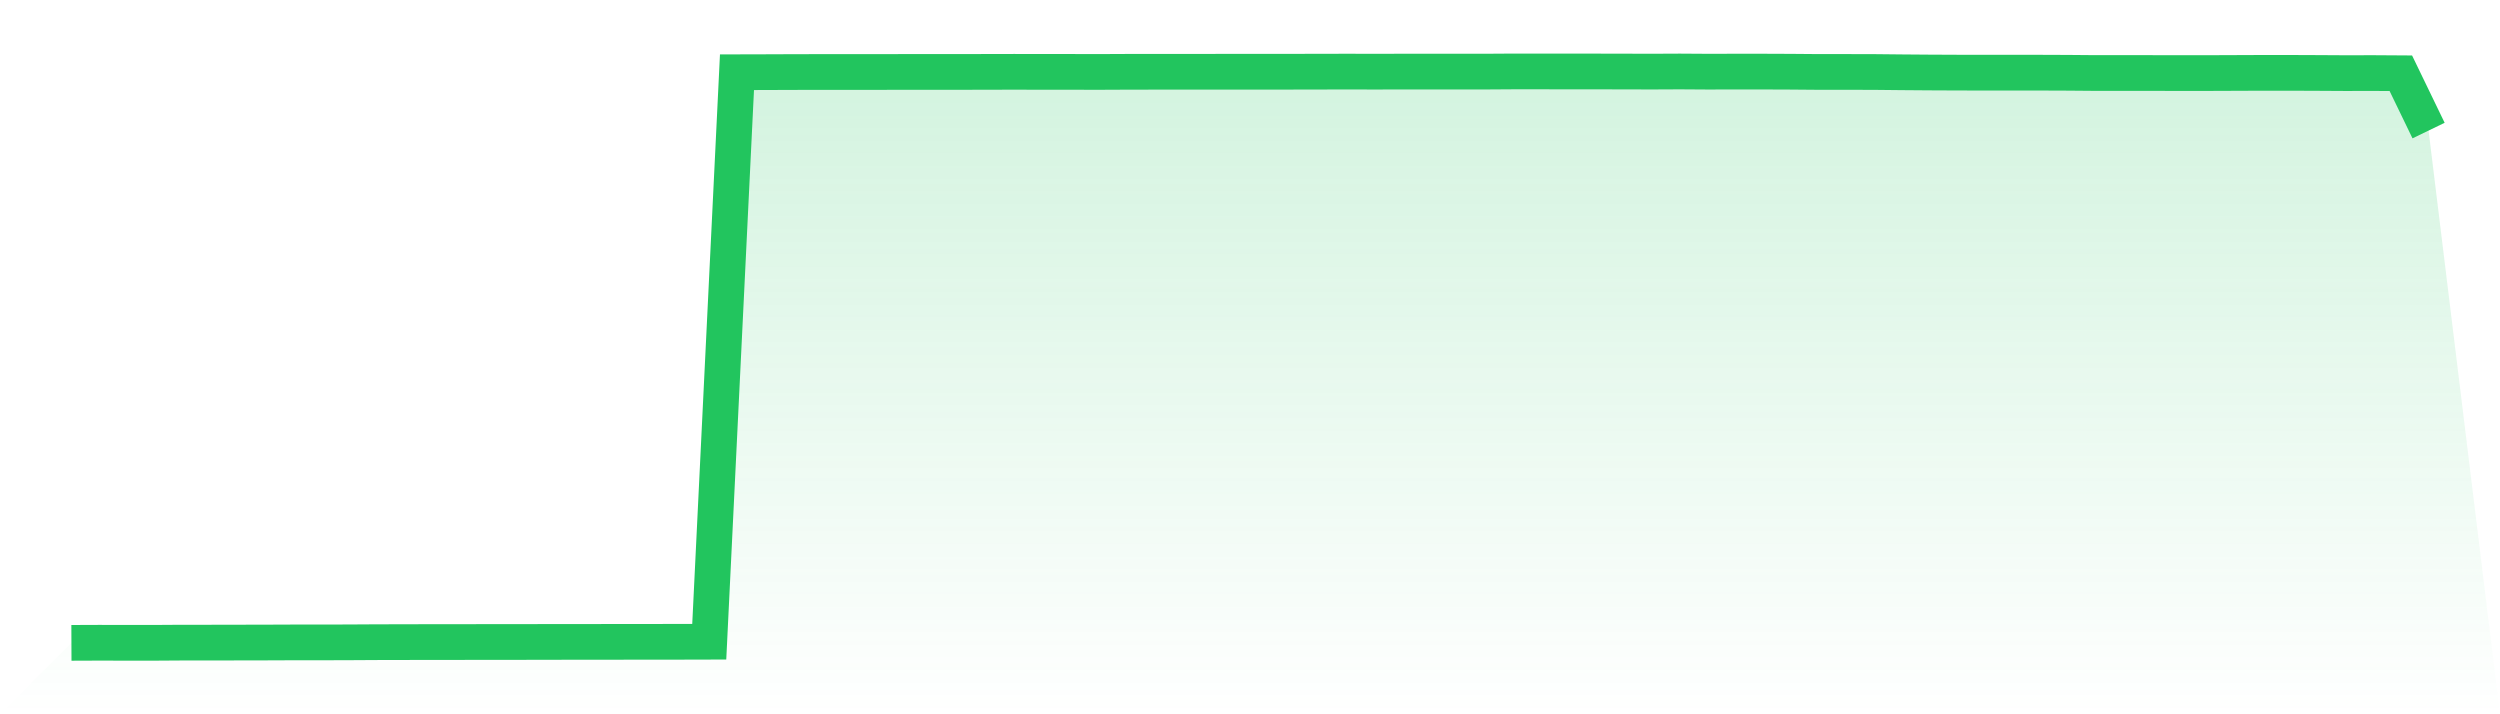
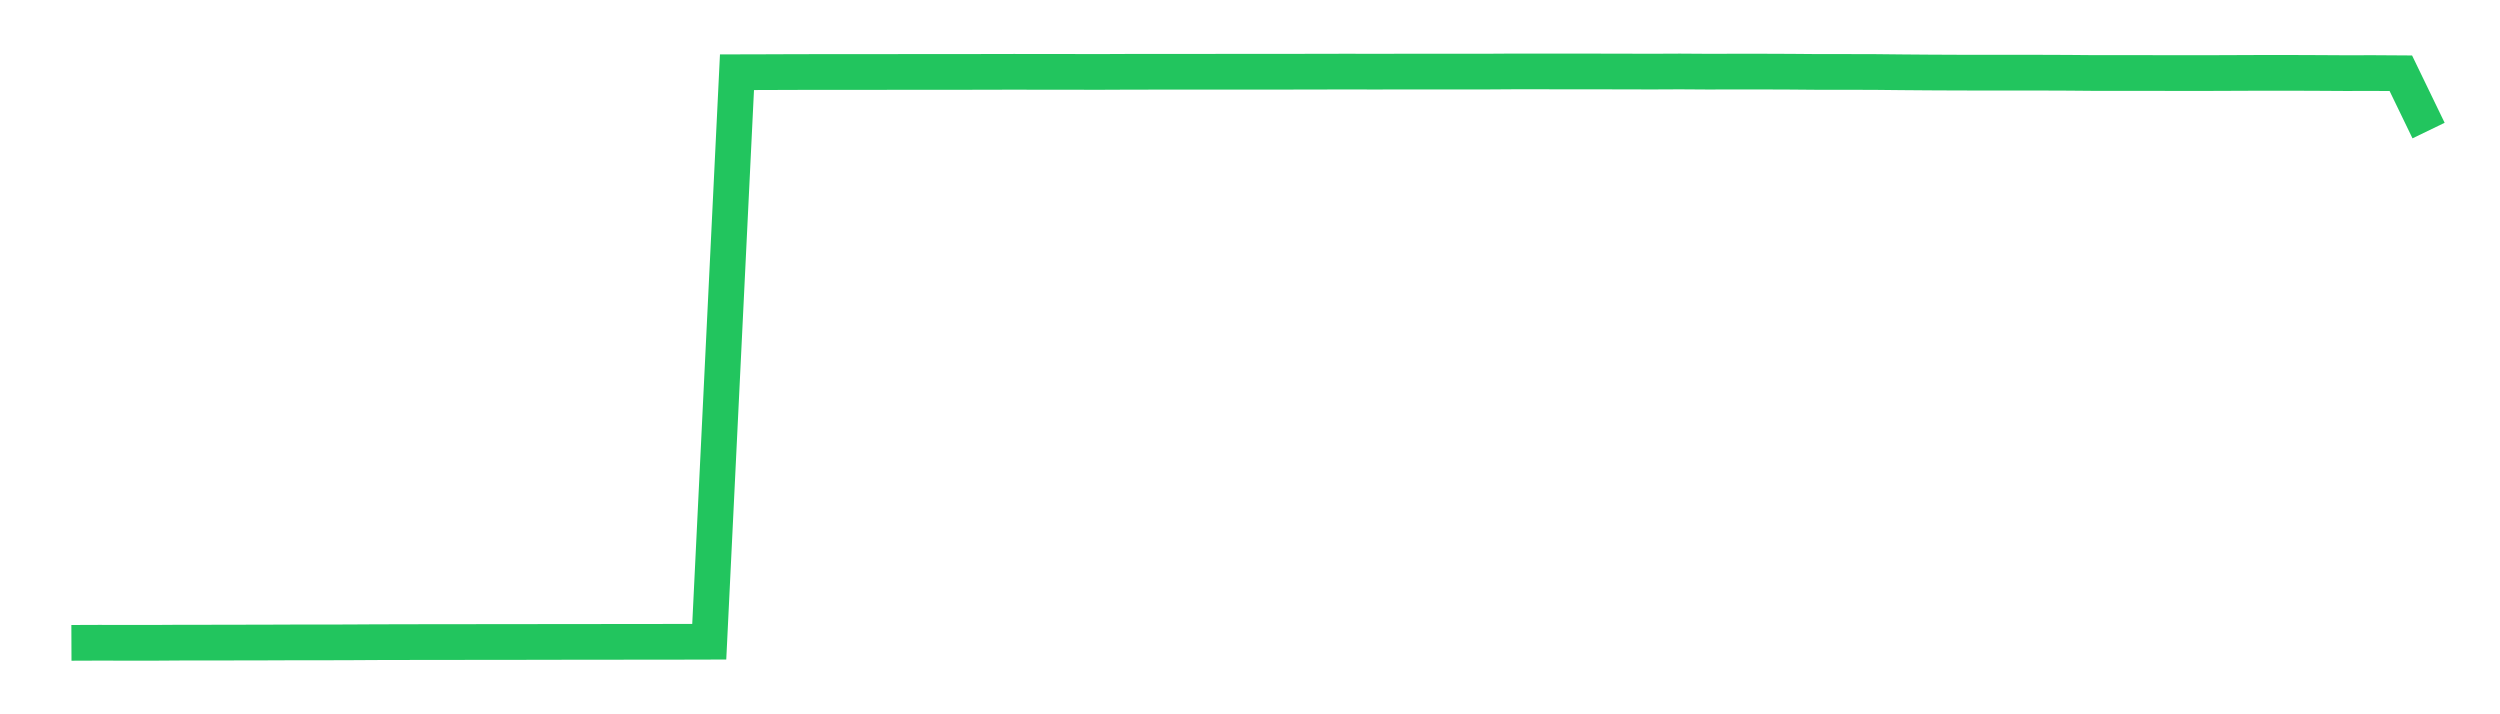
<svg xmlns="http://www.w3.org/2000/svg" viewBox="0 0 140 40">
  <defs>
    <linearGradient id="gradient" x1="0" x2="0" y1="0" y2="1">
      <stop offset="0%" stop-color="#22c55e" stop-opacity="0.2" />
      <stop offset="100%" stop-color="#22c55e" stop-opacity="0" />
    </linearGradient>
  </defs>
-   <path d="M4,36 L4,36 L5.553,35.994 L7.106,35.997 L8.659,35.997 L10.212,35.987 L11.765,35.987 L13.318,35.984 L14.871,35.981 L16.424,35.975 L17.976,35.975 L19.529,35.971 L21.082,35.962 L22.635,35.959 L24.188,35.955 L25.741,35.955 L27.294,35.952 L28.847,35.952 L30.4,35.949 L31.953,35.946 L33.506,35.946 L35.059,35.943 L36.612,35.943 L38.165,35.94 L39.718,35.936 L41.271,4.045 L42.824,4.041 L44.376,4.035 L45.929,4.032 L47.482,4.032 L49.035,4.032 L50.588,4.029 L52.141,4.029 L53.694,4.029 L55.247,4.025 L56.8,4.022 L58.353,4.025 L59.906,4.025 L61.459,4.029 L63.012,4.022 L64.565,4.019 L66.118,4.019 L67.671,4.019 L69.224,4.016 L70.776,4.016 L72.329,4.016 L73.882,4.013 L75.435,4.01 L76.988,4.013 L78.541,4.01 L80.094,4.01 L81.647,4.01 L83.2,4.01 L84.753,4 L86.306,4 L87.859,4.003 L89.412,4.003 L90.965,4.006 L92.518,4.01 L94.071,4.003 L95.624,4.013 L97.176,4.01 L98.729,4.01 L100.282,4.016 L101.835,4.029 L103.388,4.029 L104.941,4.032 L106.494,4.048 L108.047,4.06 L109.6,4.067 L111.153,4.07 L112.706,4.07 L114.259,4.07 L115.812,4.076 L117.365,4.089 L118.918,4.089 L120.471,4.089 L122.024,4.092 L123.576,4.092 L125.129,4.086 L126.682,4.08 L128.235,4.08 L129.788,4.086 L131.341,4.095 L132.894,4.092 L134.447,4.102 L136,7.312 L140,40 L0,40 z" fill="url(#gradient)" />
  <path d="M4,36 L4,36 L5.553,35.994 L7.106,35.997 L8.659,35.997 L10.212,35.987 L11.765,35.987 L13.318,35.984 L14.871,35.981 L16.424,35.975 L17.976,35.975 L19.529,35.971 L21.082,35.962 L22.635,35.959 L24.188,35.955 L25.741,35.955 L27.294,35.952 L28.847,35.952 L30.4,35.949 L31.953,35.946 L33.506,35.946 L35.059,35.943 L36.612,35.943 L38.165,35.94 L39.718,35.936 L41.271,4.045 L42.824,4.041 L44.376,4.035 L45.929,4.032 L47.482,4.032 L49.035,4.032 L50.588,4.029 L52.141,4.029 L53.694,4.029 L55.247,4.025 L56.8,4.022 L58.353,4.025 L59.906,4.025 L61.459,4.029 L63.012,4.022 L64.565,4.019 L66.118,4.019 L67.671,4.019 L69.224,4.016 L70.776,4.016 L72.329,4.016 L73.882,4.013 L75.435,4.01 L76.988,4.013 L78.541,4.01 L80.094,4.01 L81.647,4.01 L83.2,4.01 L84.753,4 L86.306,4 L87.859,4.003 L89.412,4.003 L90.965,4.006 L92.518,4.01 L94.071,4.003 L95.624,4.013 L97.176,4.01 L98.729,4.01 L100.282,4.016 L101.835,4.029 L103.388,4.029 L104.941,4.032 L106.494,4.048 L108.047,4.06 L109.6,4.067 L111.153,4.07 L112.706,4.07 L114.259,4.07 L115.812,4.076 L117.365,4.089 L118.918,4.089 L120.471,4.089 L122.024,4.092 L123.576,4.092 L125.129,4.086 L126.682,4.08 L128.235,4.08 L129.788,4.086 L131.341,4.095 L132.894,4.092 L134.447,4.102 L136,7.312" fill="none" stroke="#22c55e" stroke-width="2" />
</svg>